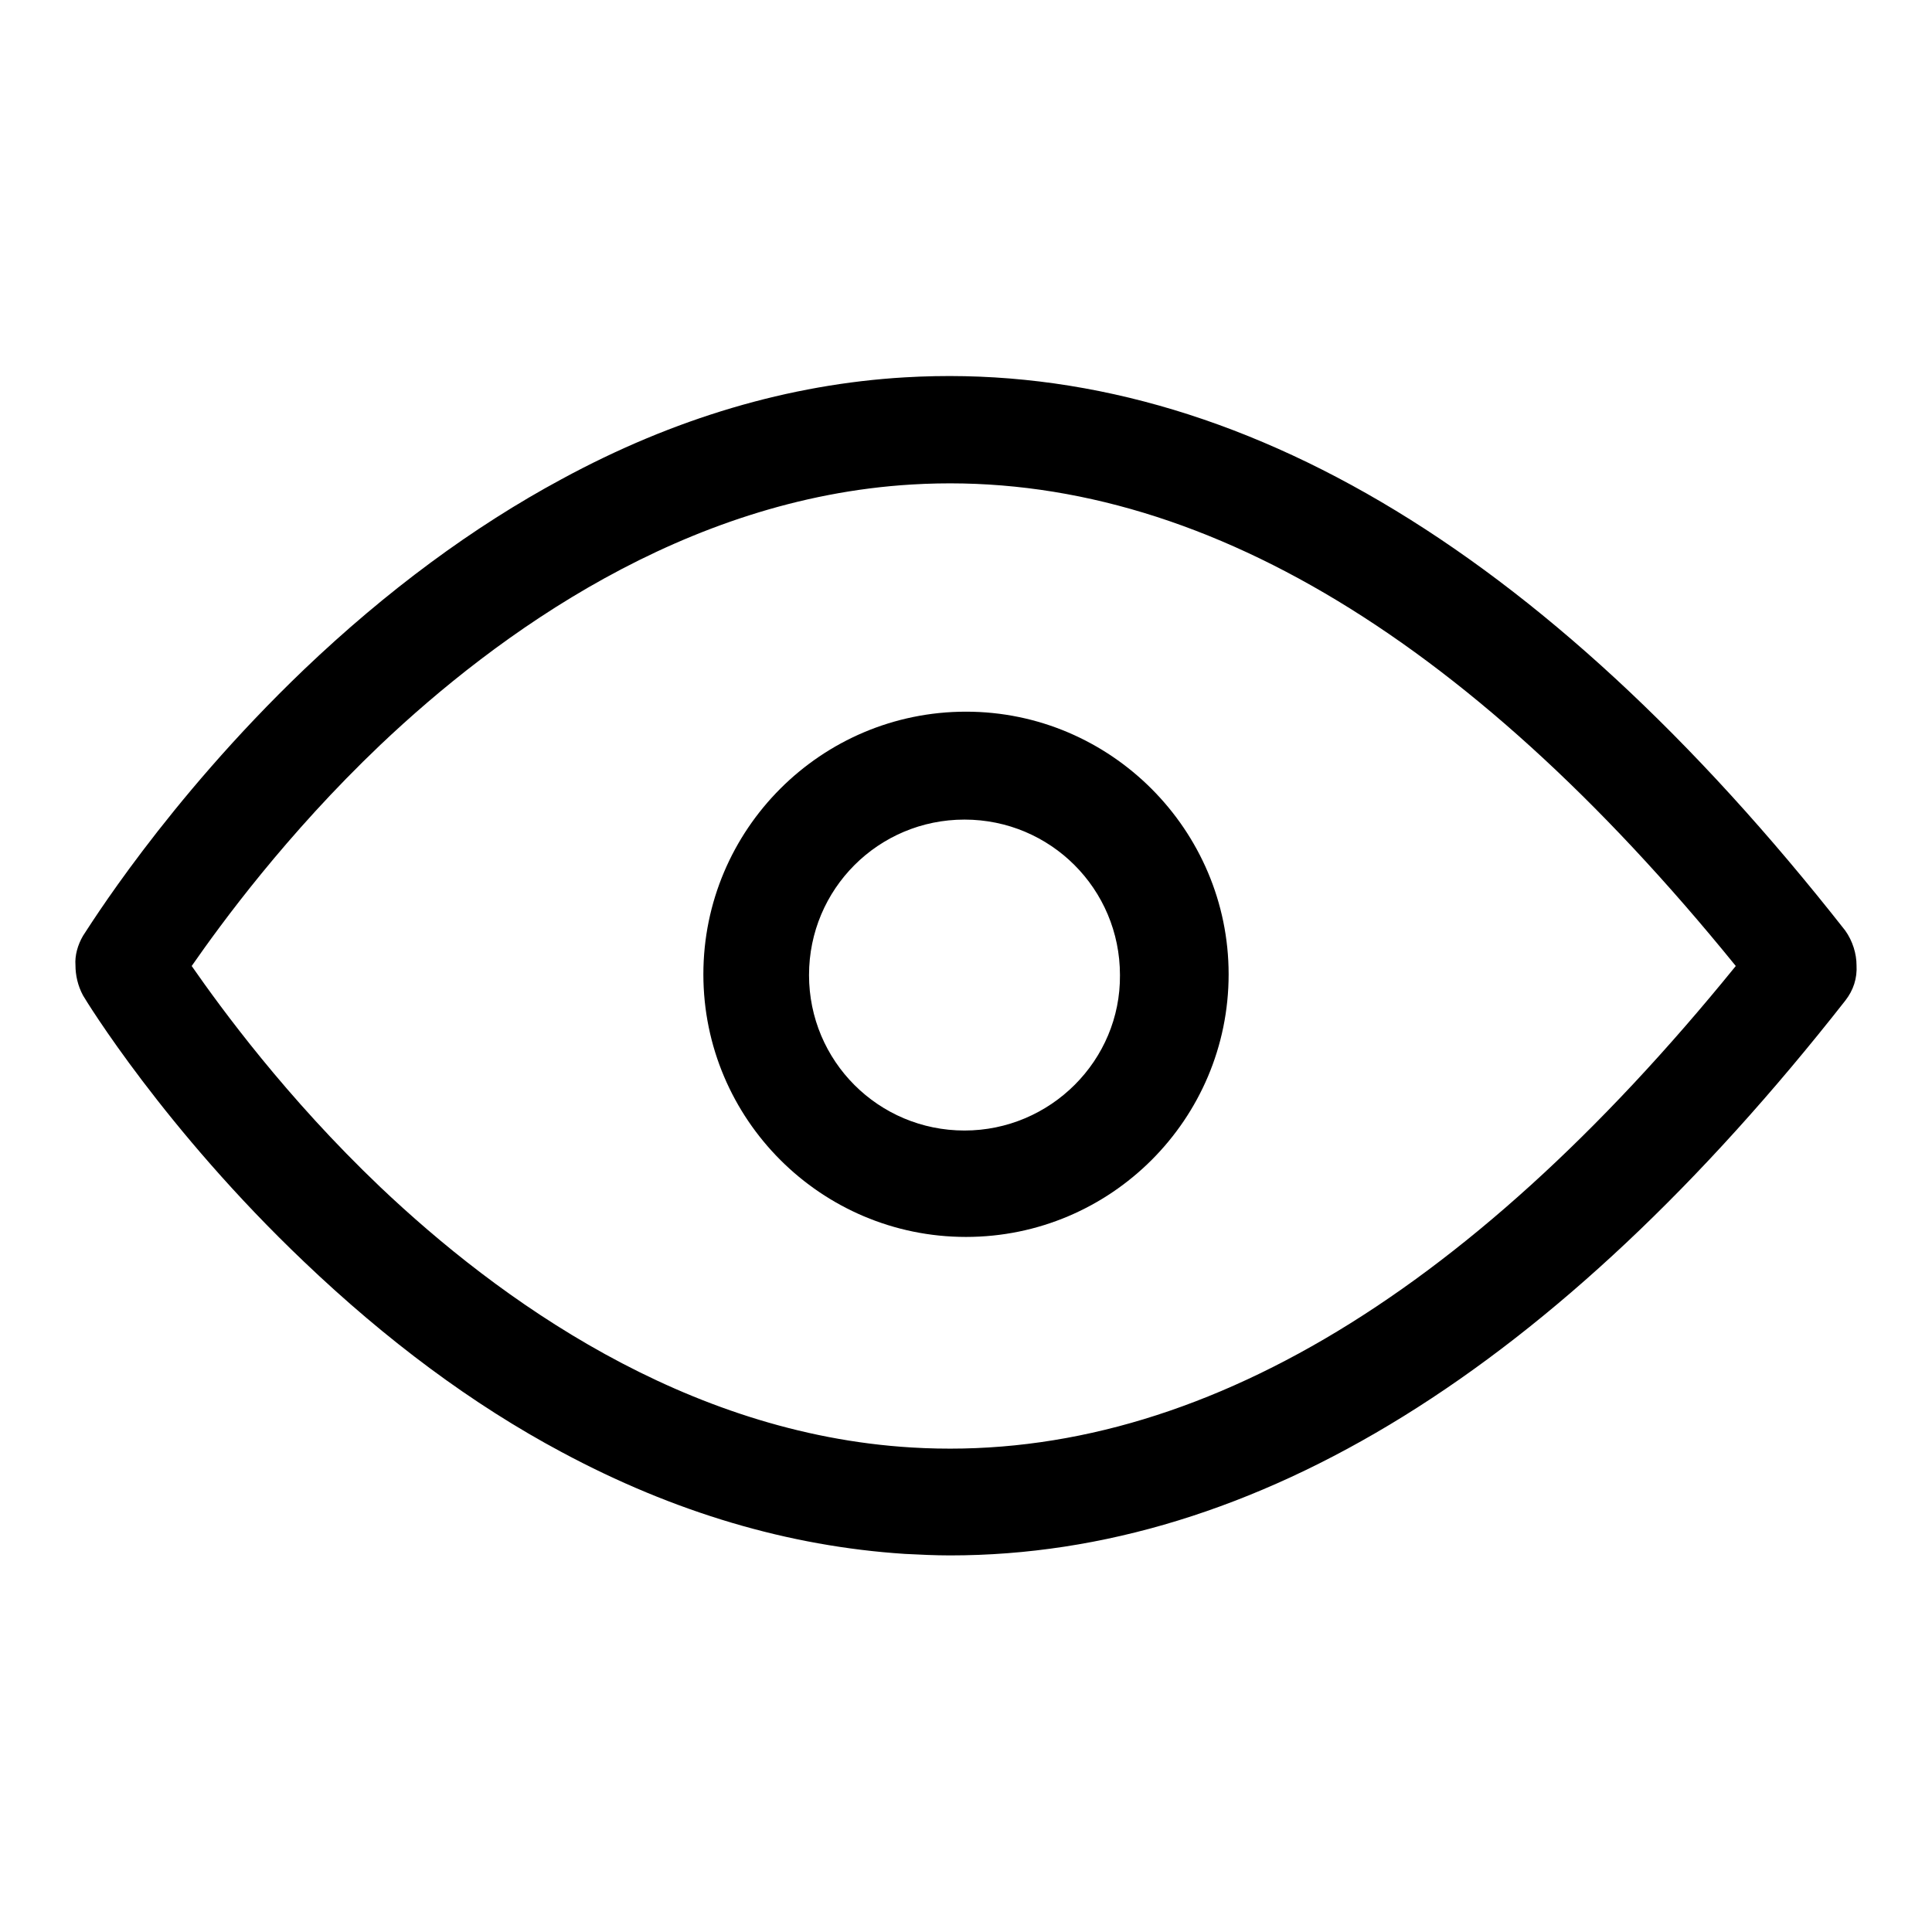
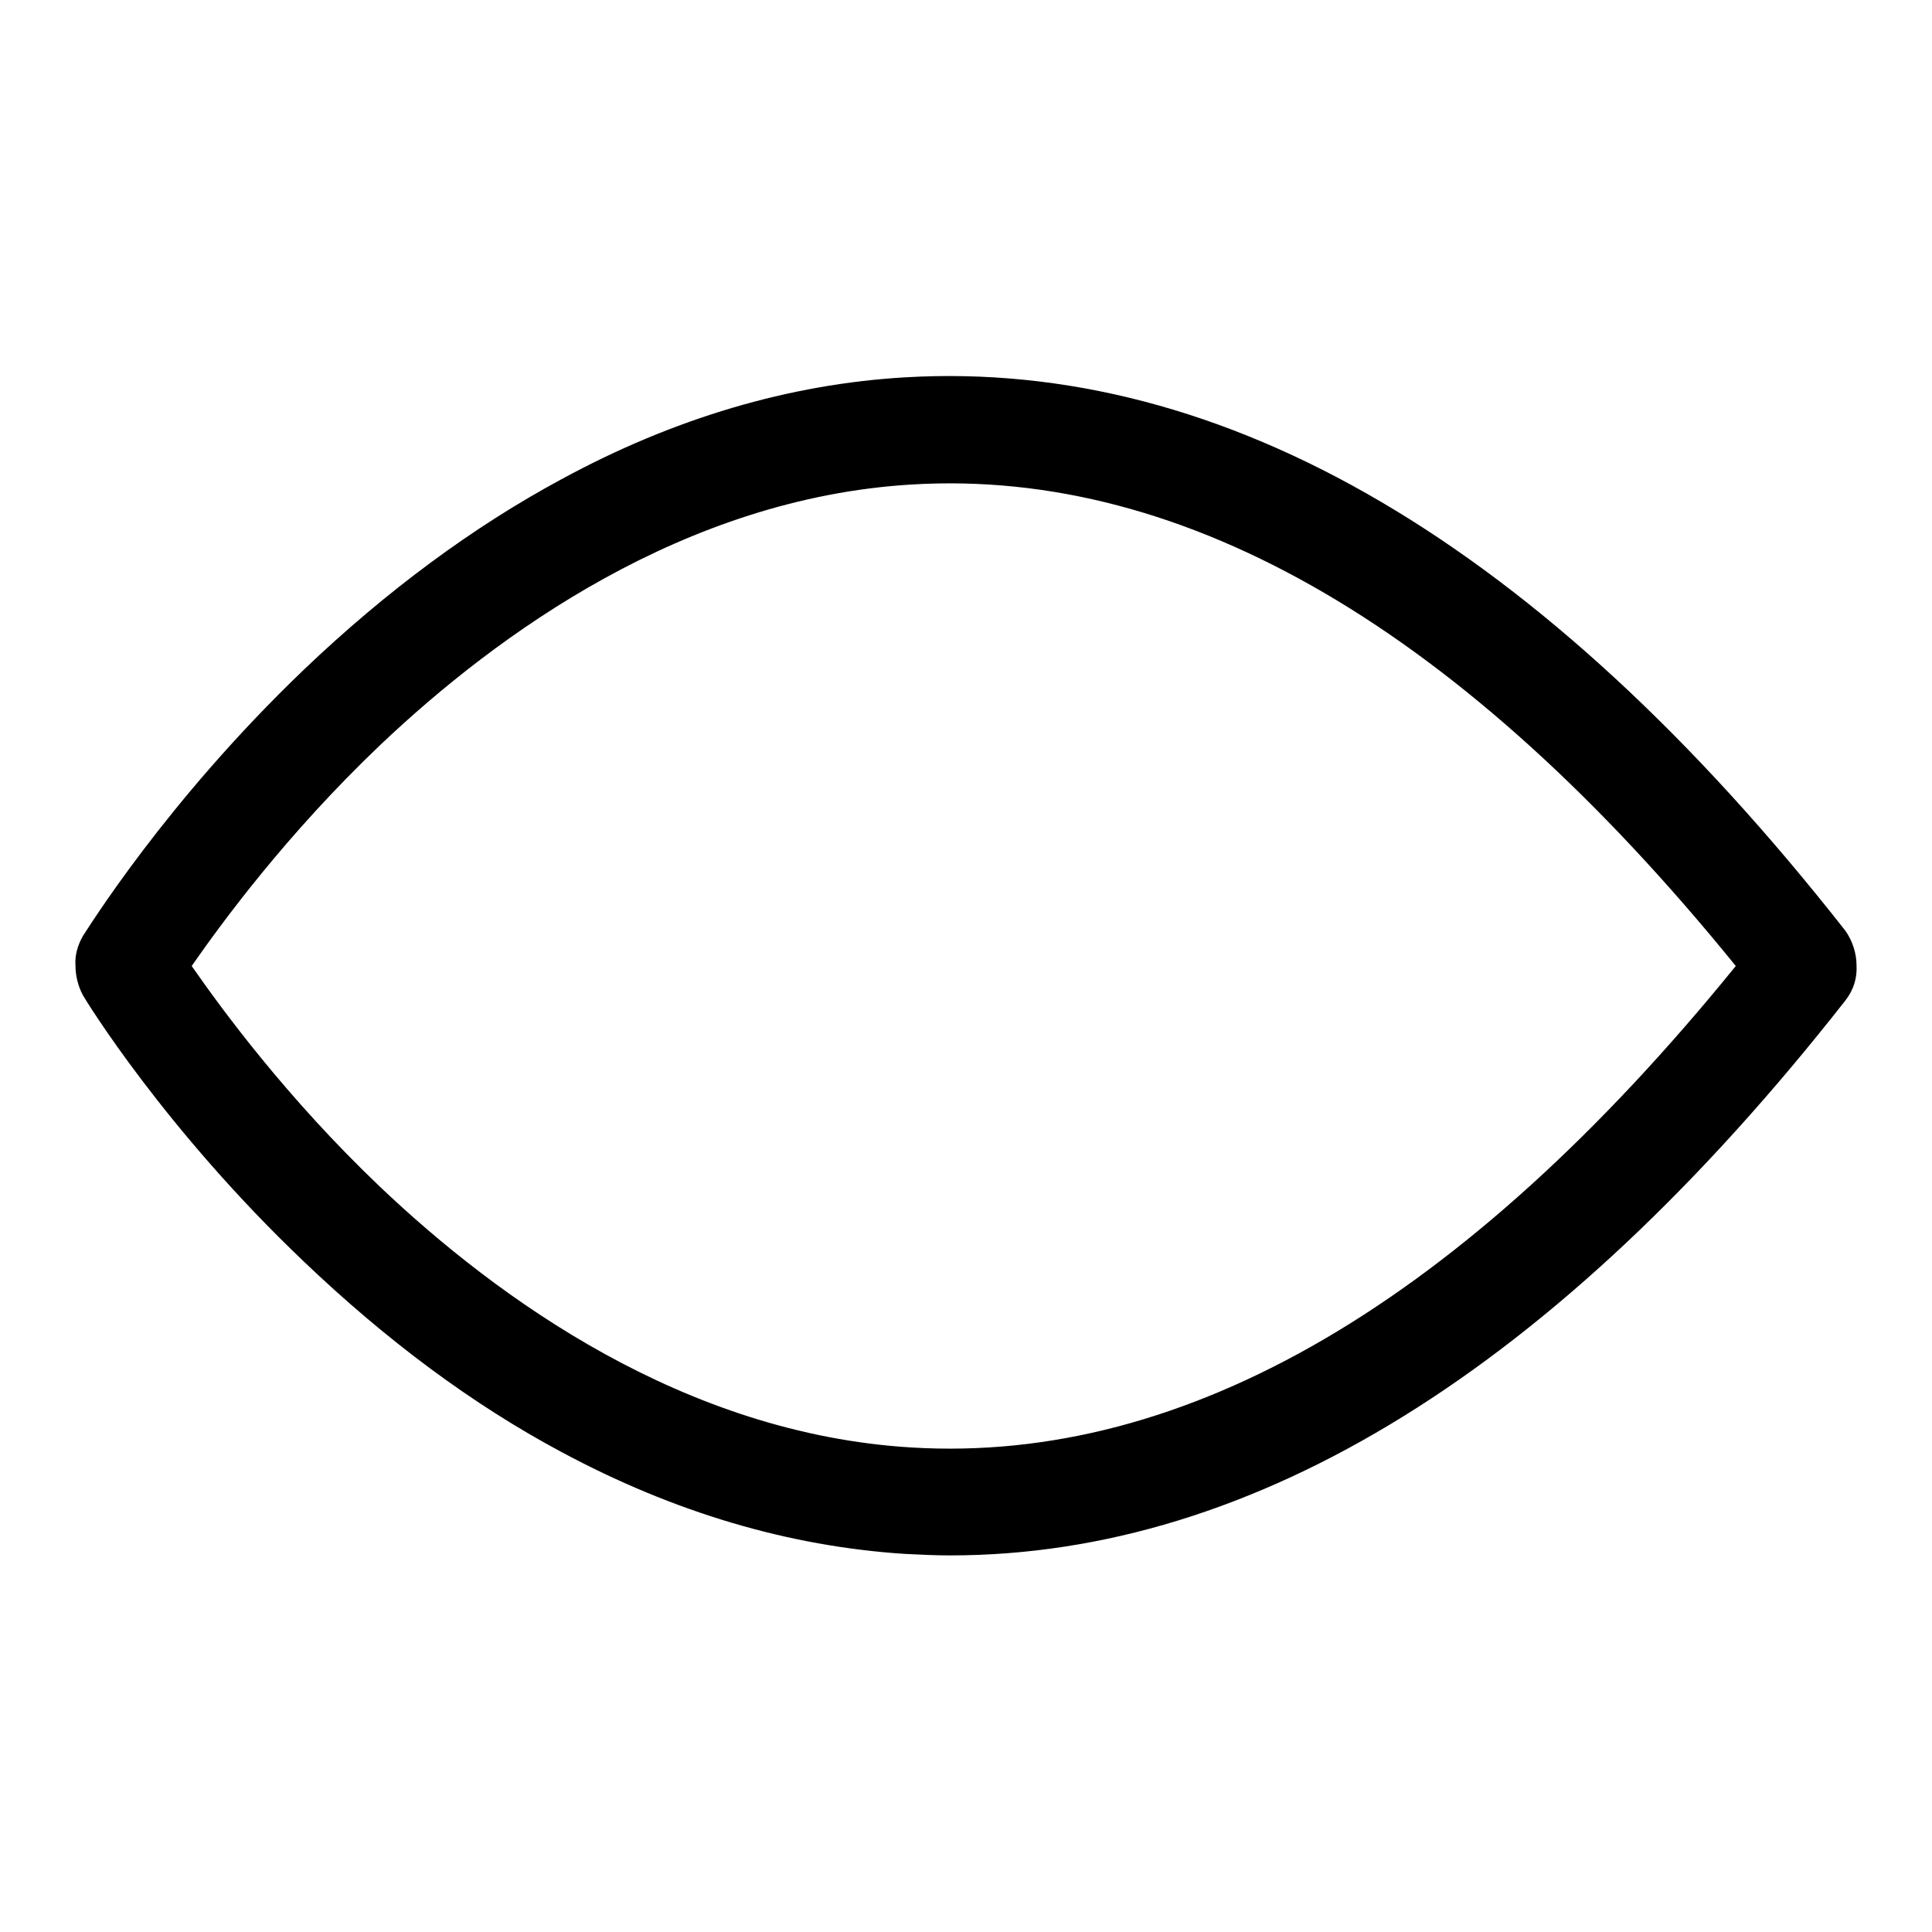
<svg xmlns="http://www.w3.org/2000/svg" version="1.1" x="0px" y="0px" viewBox="0 0 256 256" enable-background="new 0 0 256 256" xml:space="preserve">
  <g>
    <g>
      <path fill="#000000" d="M244.5,123.3c-40.2-51.2-82.2-75.8-124.6-73.3c-15.3,0.9-30.6,5.4-45.5,13.5c-11.7,6.3-23.2,14.8-34.1,25.2C21.9,106.3,11.5,123.3,11,124c-0.7,1.2-1.1,2.6-1,3.9c0,1.3,0.3,2.7,1,4c0.4,0.7,10.8,17.7,29.3,35.3c10.9,10.4,22.3,18.9,34.1,25.2c14.9,8,30.1,12.5,45.5,13.5c2,0.1,4,0.2,6,0.2c40.4,0,80.3-24.7,118.6-73.5c1.1-1.4,1.6-3,1.5-4.7C246,126.4,245.5,124.7,244.5,123.3z M120.8,191.8c-30.1-1.8-54.8-19.7-70.4-34.5c-12.5-11.9-21.1-23.7-25-29.3c3.9-5.6,12.5-17.4,25-29.3C65.9,84,90.7,66,120.8,64.2c36.4-2.2,73.1,19.3,109.2,63.8C193.9,172.5,157.2,194,120.8,191.8z" />
-       <path fill="#000000" d="M128,94.3c-19.2,0-34.8,15.6-34.8,34.8c0,19.2,15.6,34.8,34.8,34.8c19.2,0,34.8-15.6,34.8-34.8C162.8,110,147.2,94.3,128,94.3z M127.8,149.8c-11.4,0-20.6-9.2-20.6-20.6c0-11.4,9.2-20.6,20.6-20.6c11.4,0,20.6,9.2,20.6,20.6C148.5,140.5,139.2,149.8,127.8,149.8z" />
    </g>
  </g>
</svg>